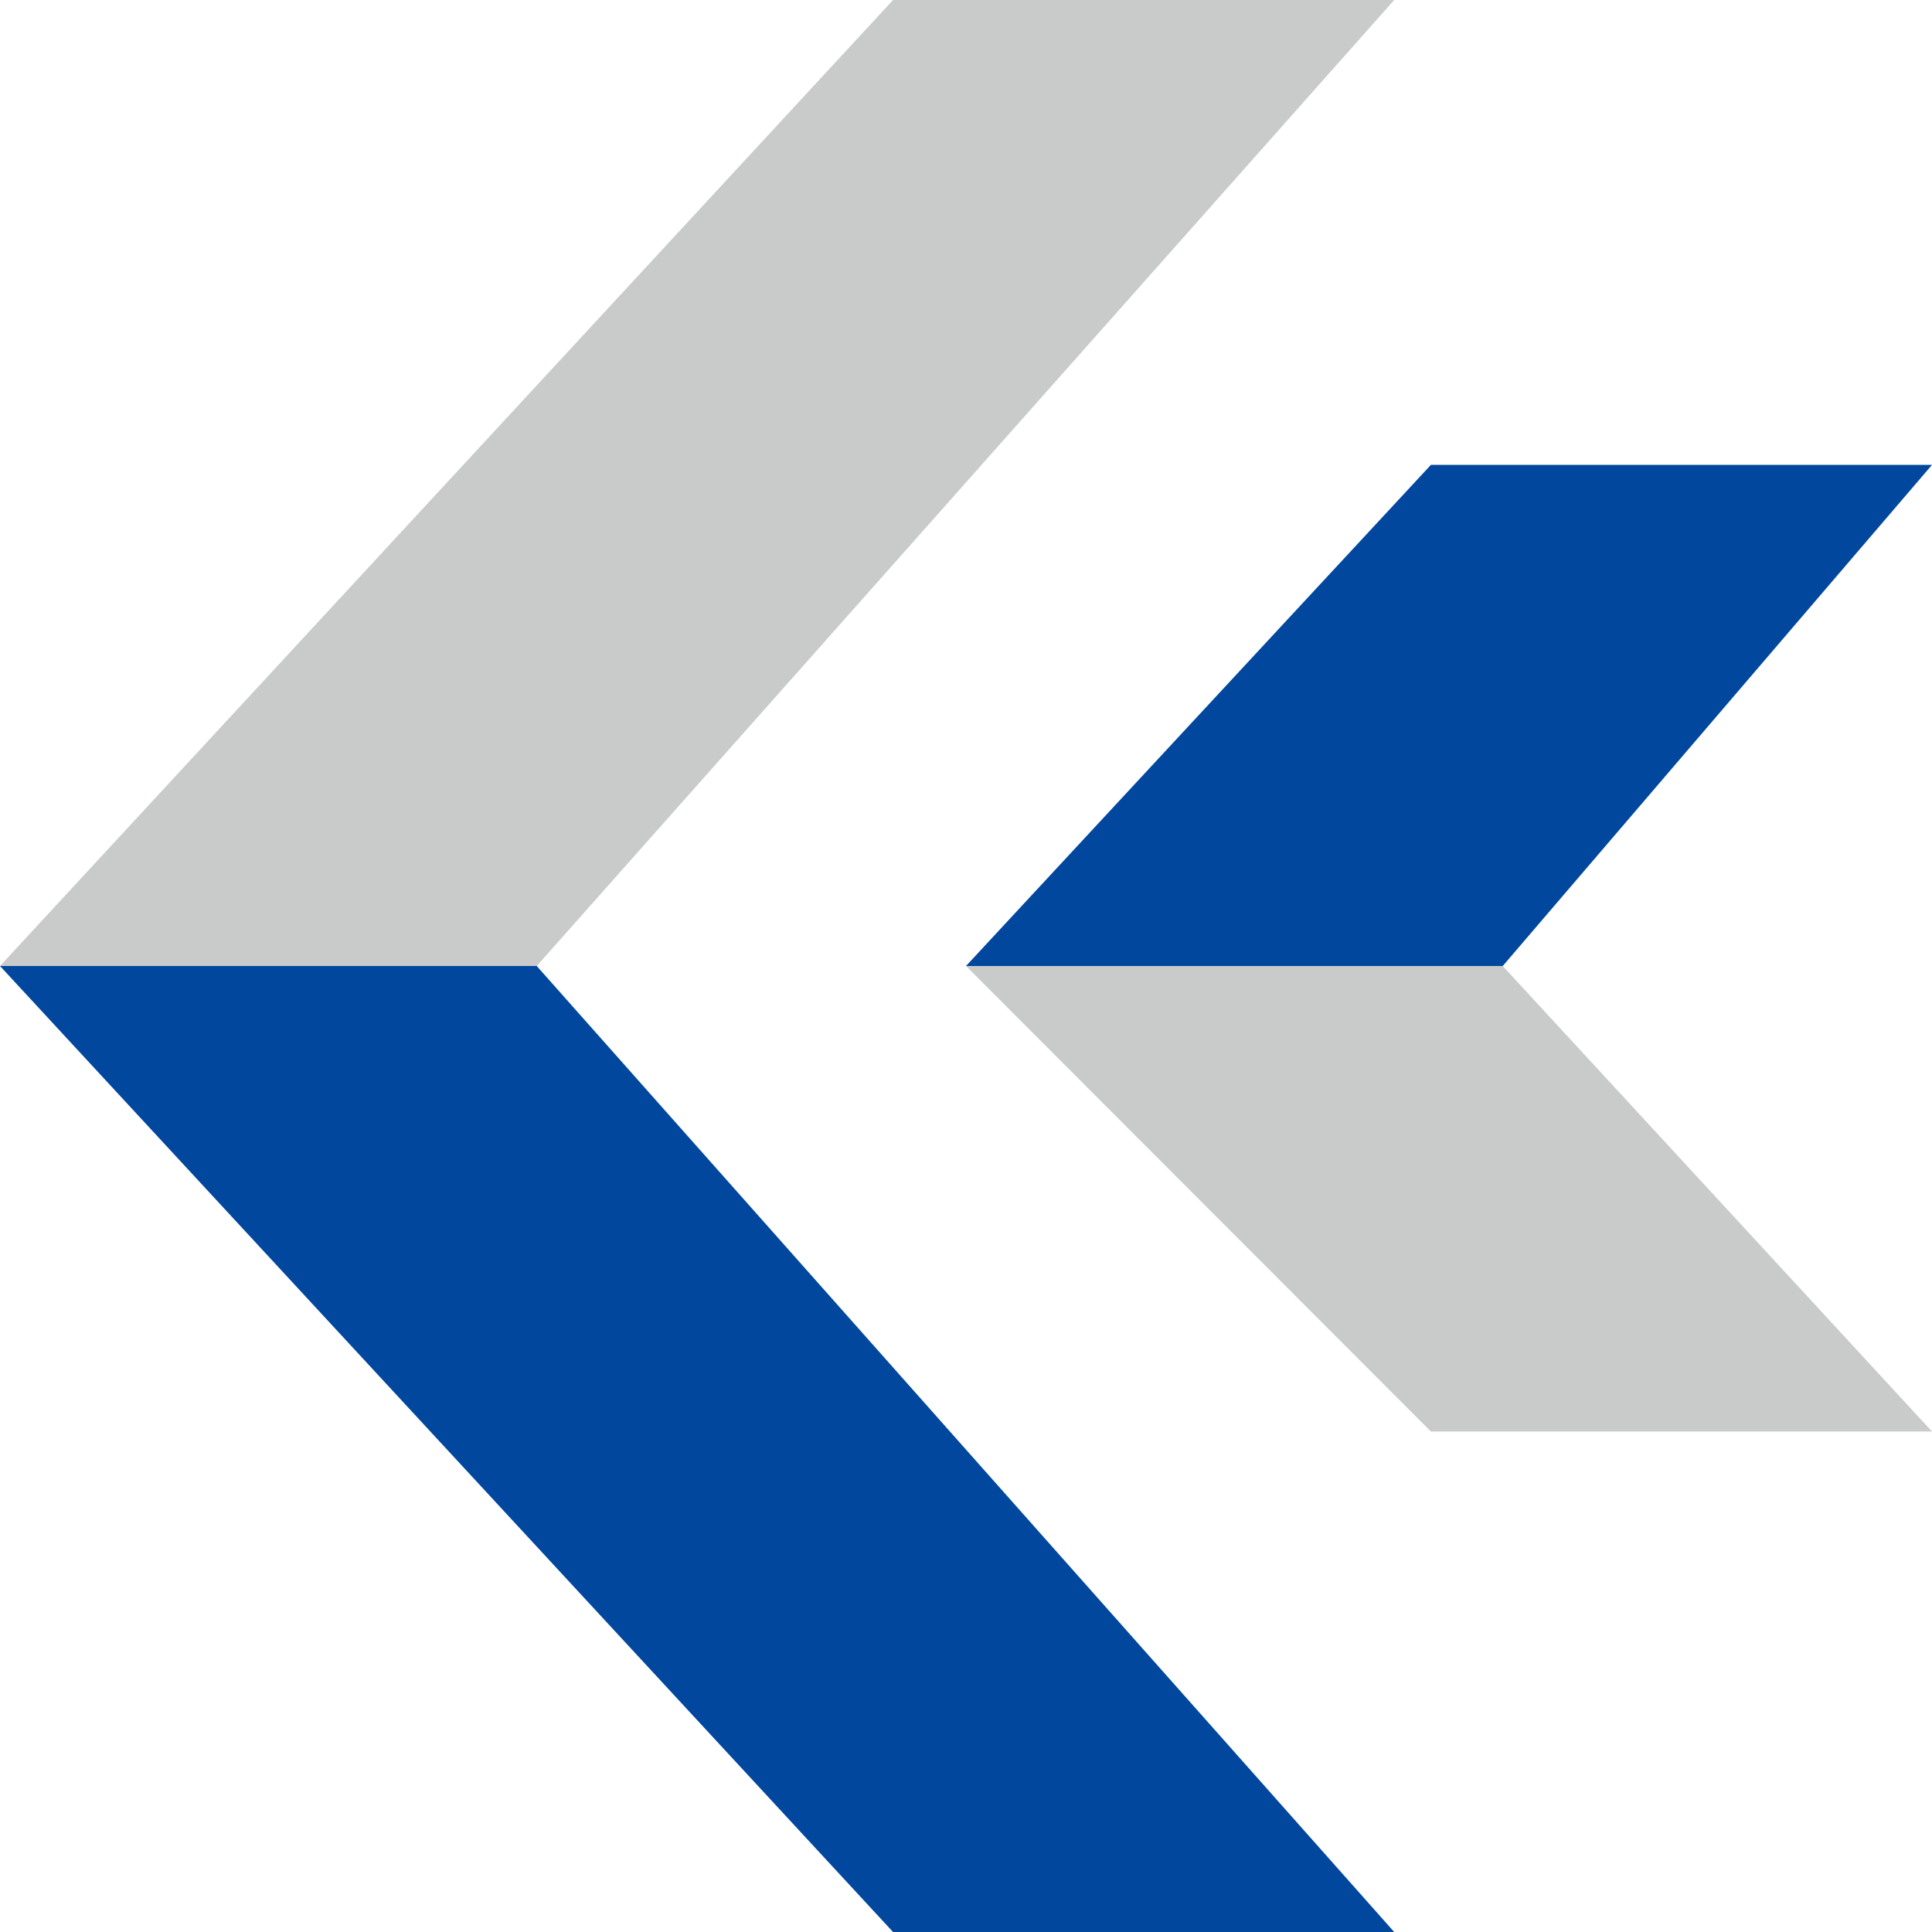
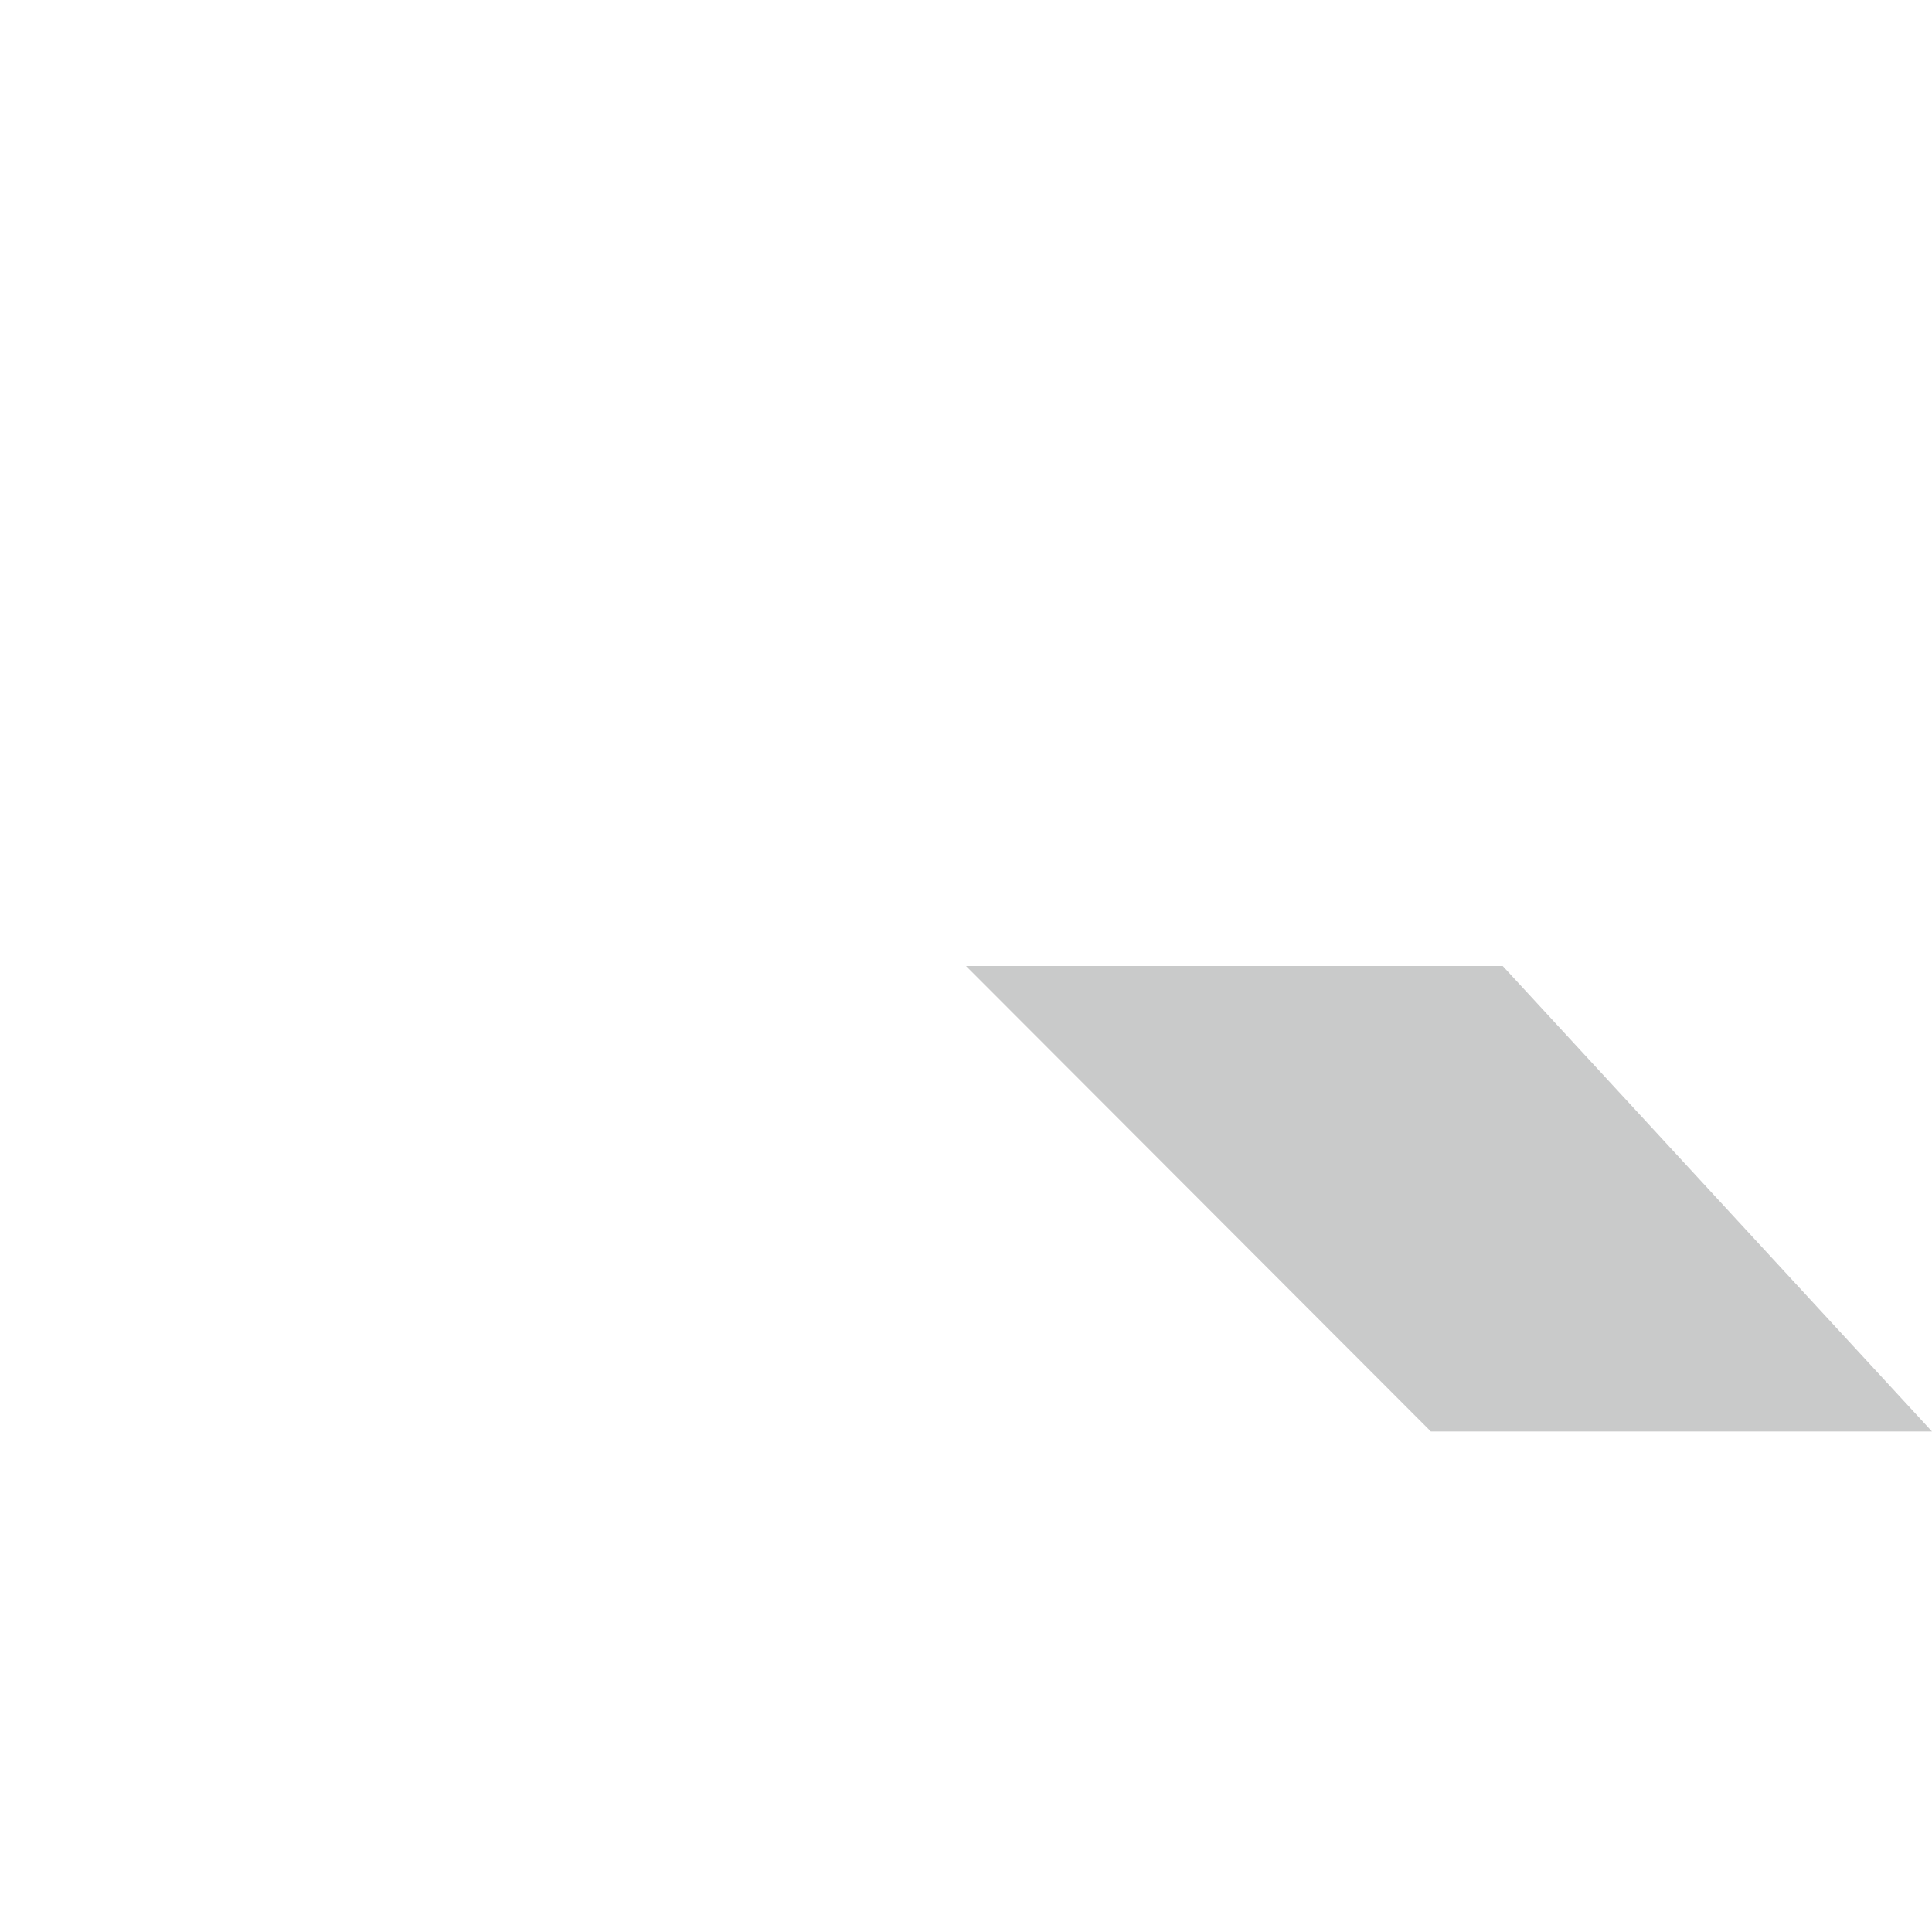
<svg xmlns="http://www.w3.org/2000/svg" id="圖層_1" data-name="圖層 1" viewBox="0 0 32 32">
  <defs>
    <style>.cls-1{fill:#c9caca;}.cls-1,.cls-2{fill-rule:evenodd;}.cls-2{fill:#00479d;}</style>
  </defs>
  <title>工作區域 2</title>
  <polygon class="cls-1" points="24.89 16 16 16 23.7 23.71 32 23.71 24.89 16" />
-   <polygon class="cls-2" points="24.89 16 16 16 23.7 7.7 32 7.7 24.89 16" />
-   <polygon class="cls-2" points="8.89 16 0 16 14.81 32.02 23.11 32.02 8.89 16" />
-   <polygon class="cls-1" points="8.89 16 0 16 14.81 -0.02 23.11 -0.02 8.89 16" />
</svg>